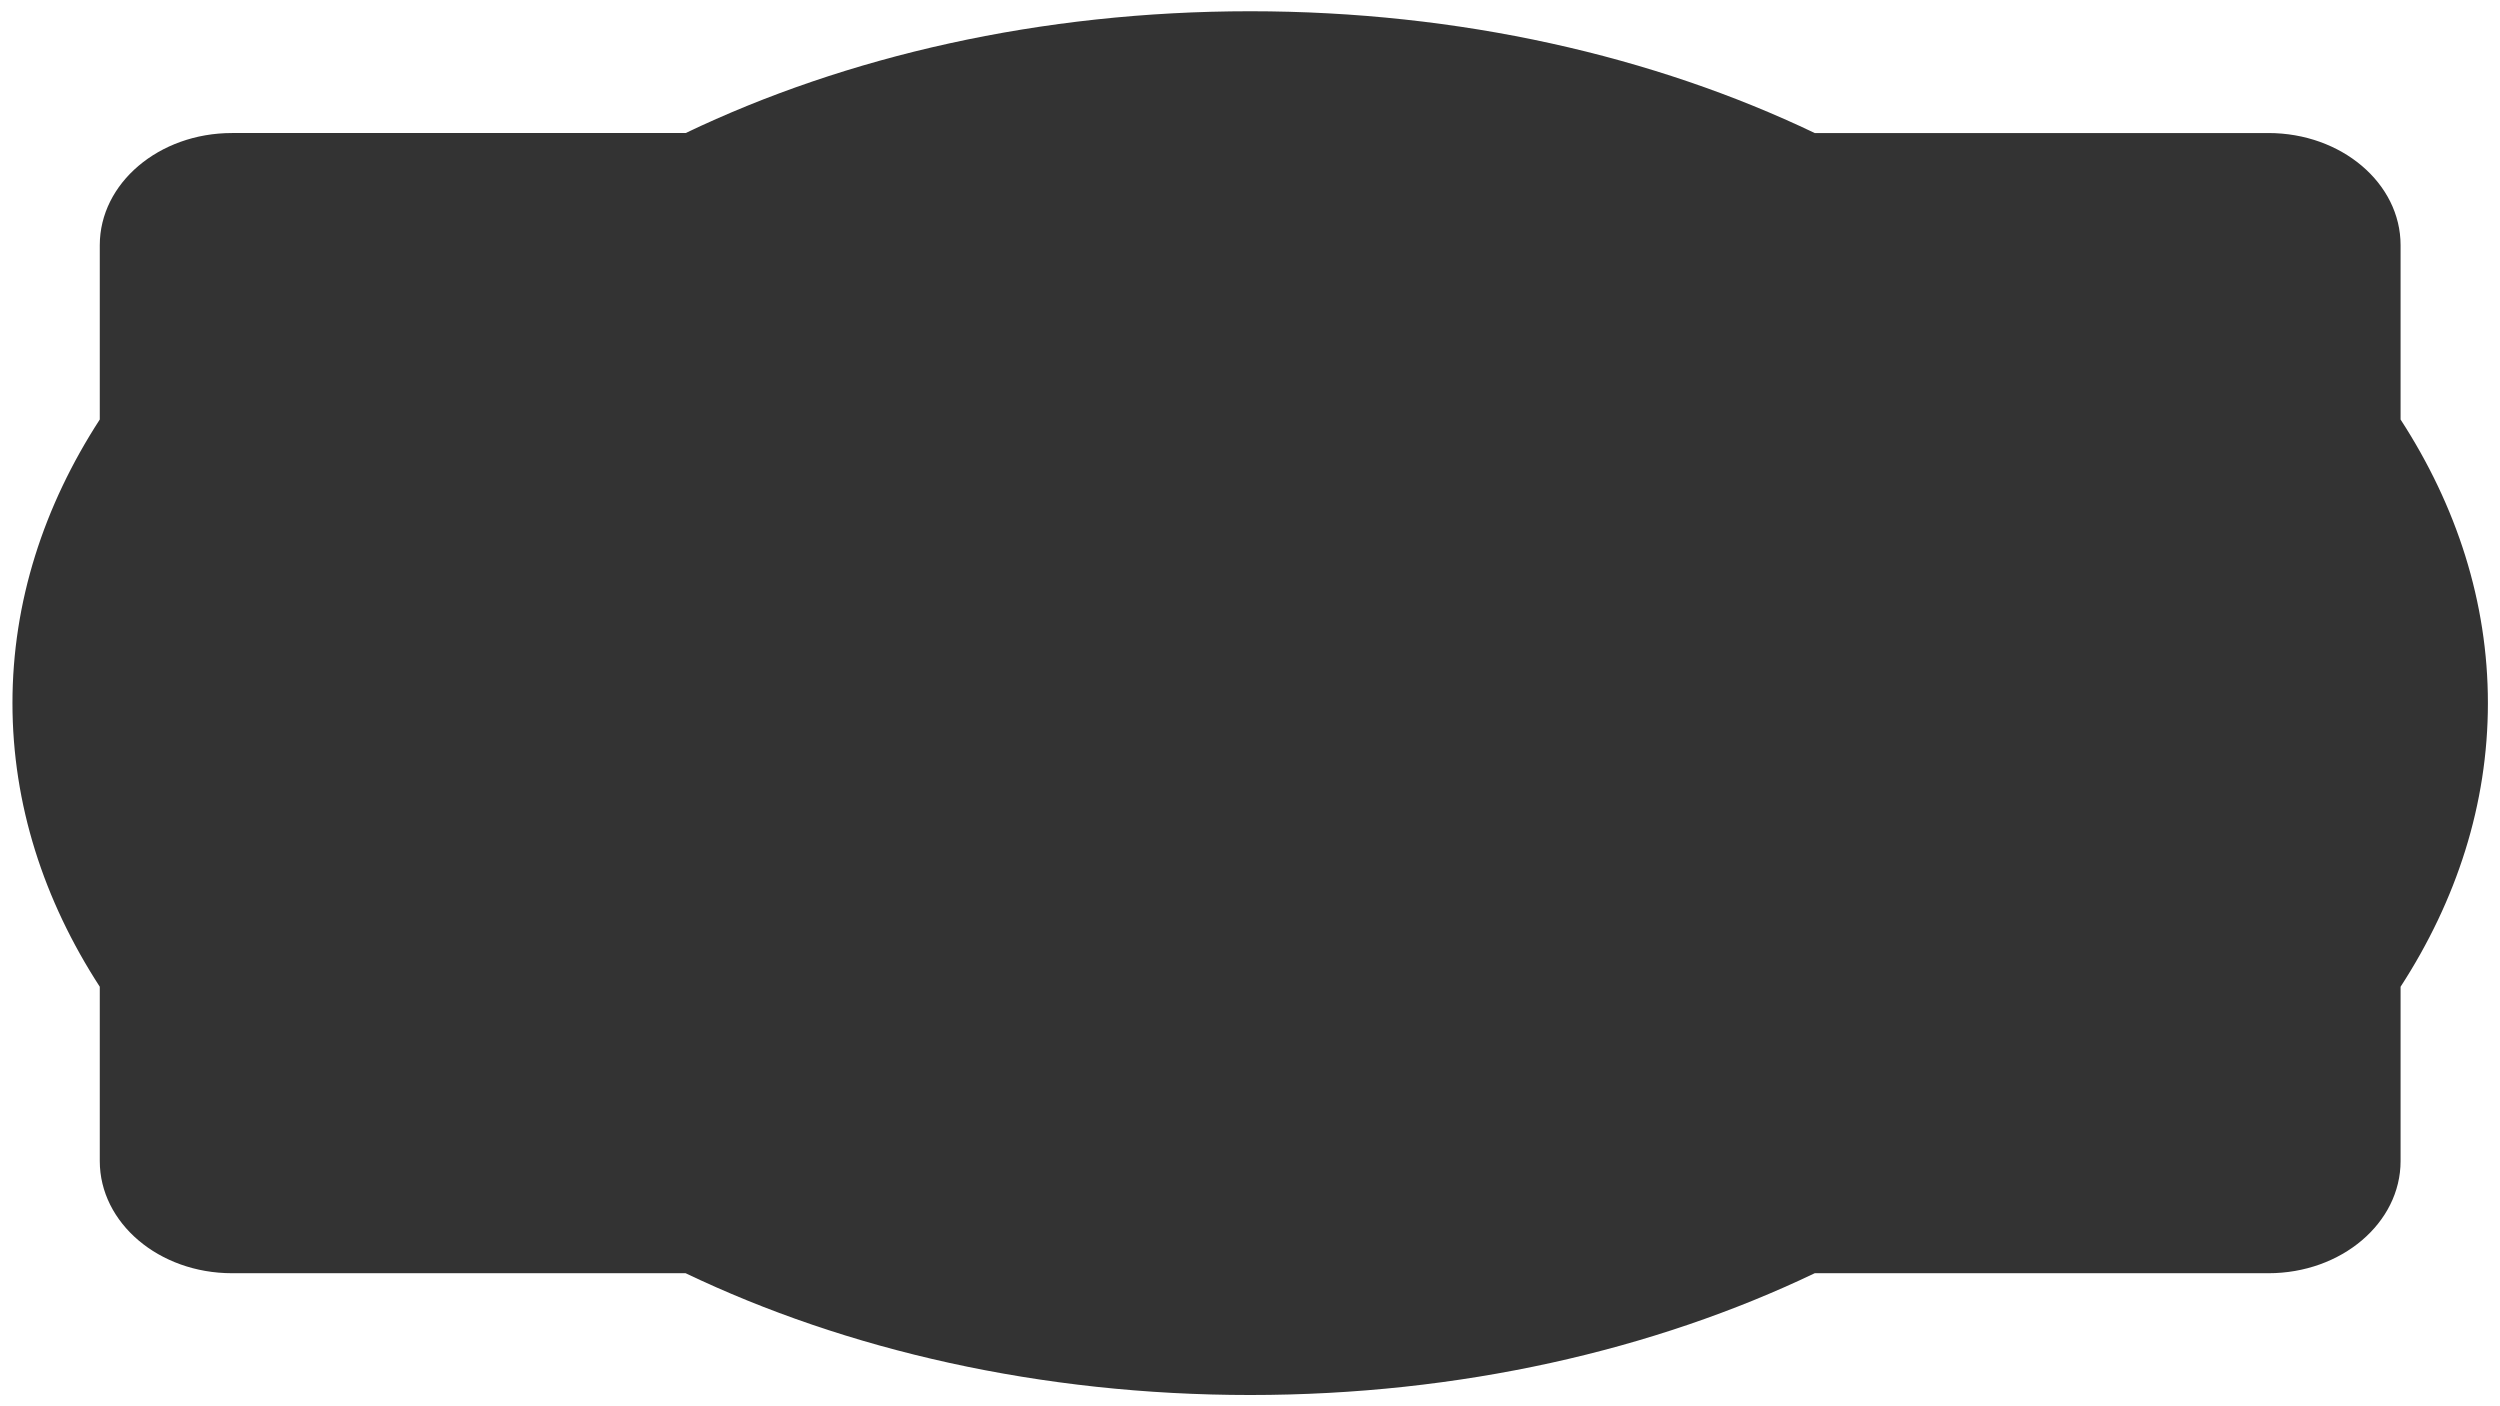
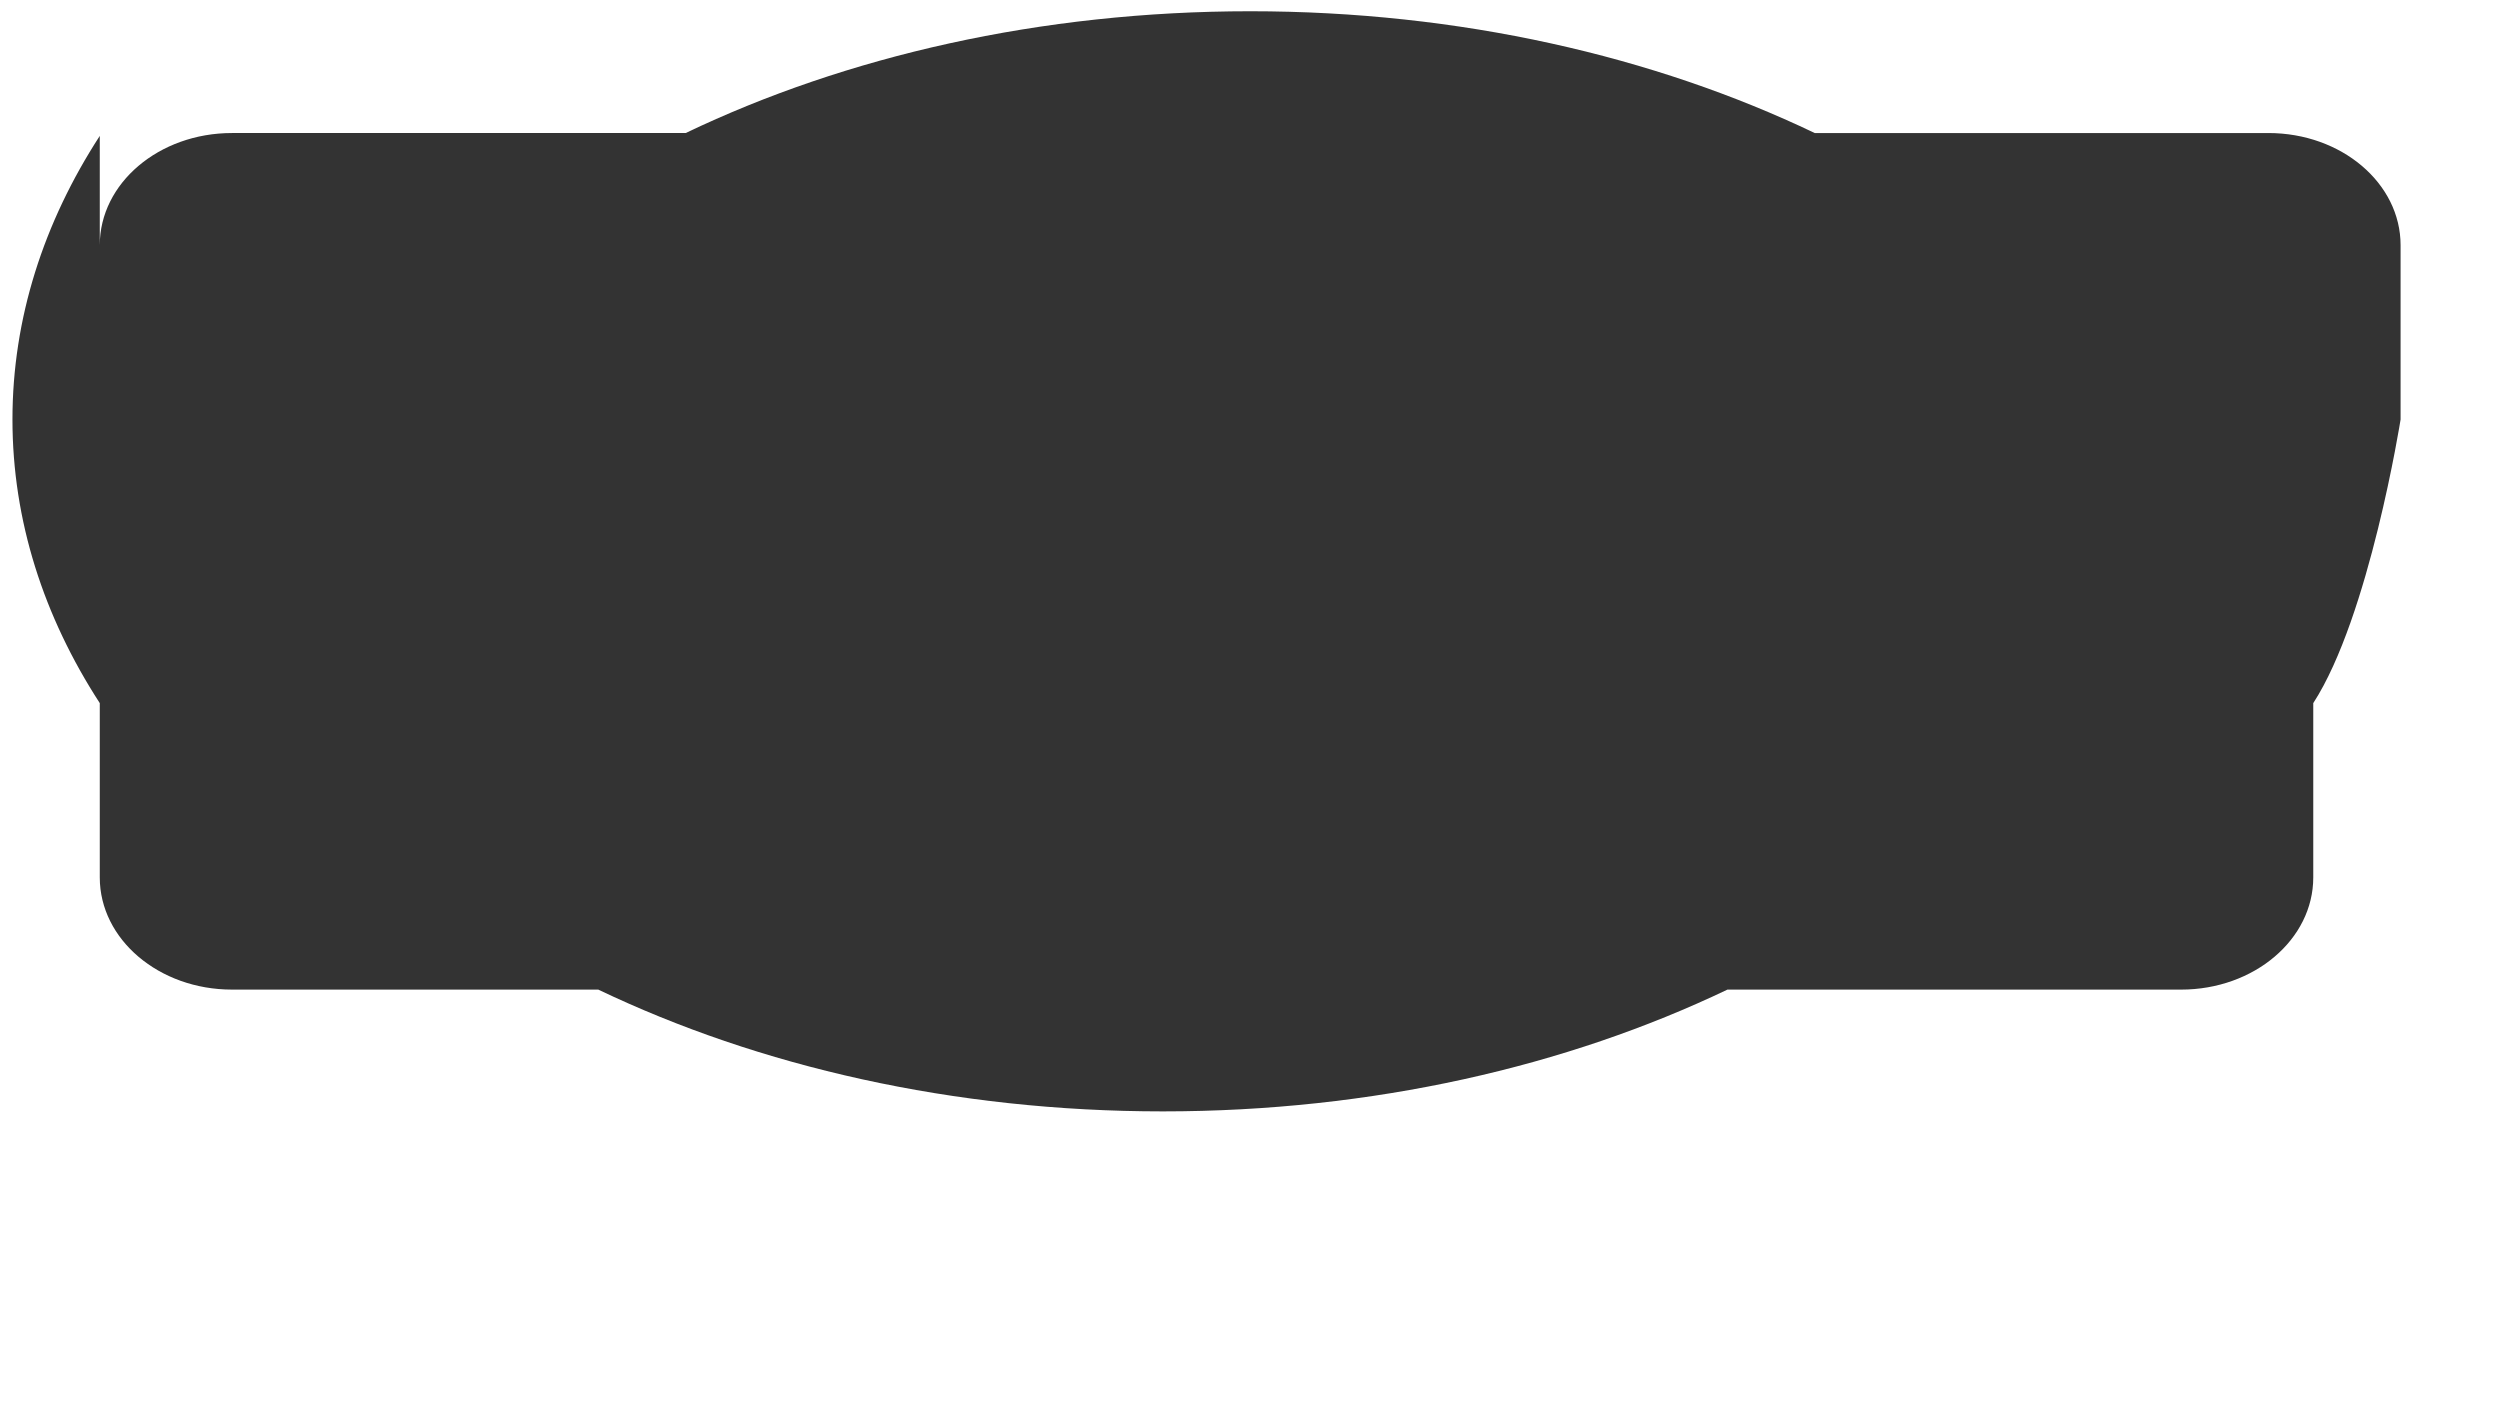
<svg xmlns="http://www.w3.org/2000/svg" id="Layer_1" data-name="Layer 1" viewBox="0 0 560 315">
  <rect x="0" y="0" width="560" height="315" fill="#333333" stroke="none" />
  <defs>
    <style> .cls-1 { fill: #fff; } </style>
  </defs>
-   <path class="cls-1" d="M22.35,93.97v-39.05c0-13.88,13.26-25.12,29.61-25.12h101.63C189.53,12.6,233.09,2.52,280.04,2.52s90.51,10.08,126.46,27.28h101.62c16.36,0,29.61,11.24,29.61,25.12v39.05c12.57,19.39,19.56,40.89,19.56,63.53s-6.99,44.14-19.56,63.53v39.05c0,13.87-13.26,25.12-29.61,25.12h-101.62c-35.95,17.2-79.5,27.28-126.46,27.28s-90.51-10.08-126.46-27.28H51.96c-16.35,0-29.61-11.25-29.61-25.12v-39.05c-12.57-19.39-19.56-40.89-19.56-63.53s6.99-44.14,19.56-63.53ZM560,0H0v315h560V0Z" />
+   <path class="cls-1" d="M22.35,93.97v-39.05c0-13.88,13.26-25.12,29.61-25.12h101.63C189.53,12.6,233.09,2.52,280.04,2.52s90.51,10.08,126.46,27.28h101.62c16.36,0,29.61,11.24,29.61,25.12v39.05s-6.99,44.14-19.56,63.53v39.05c0,13.87-13.26,25.12-29.61,25.12h-101.62c-35.95,17.2-79.5,27.28-126.46,27.28s-90.51-10.08-126.46-27.28H51.96c-16.35,0-29.61-11.25-29.61-25.12v-39.05c-12.57-19.39-19.56-40.89-19.56-63.53s6.99-44.14,19.56-63.53ZM560,0H0v315h560V0Z" />
</svg>